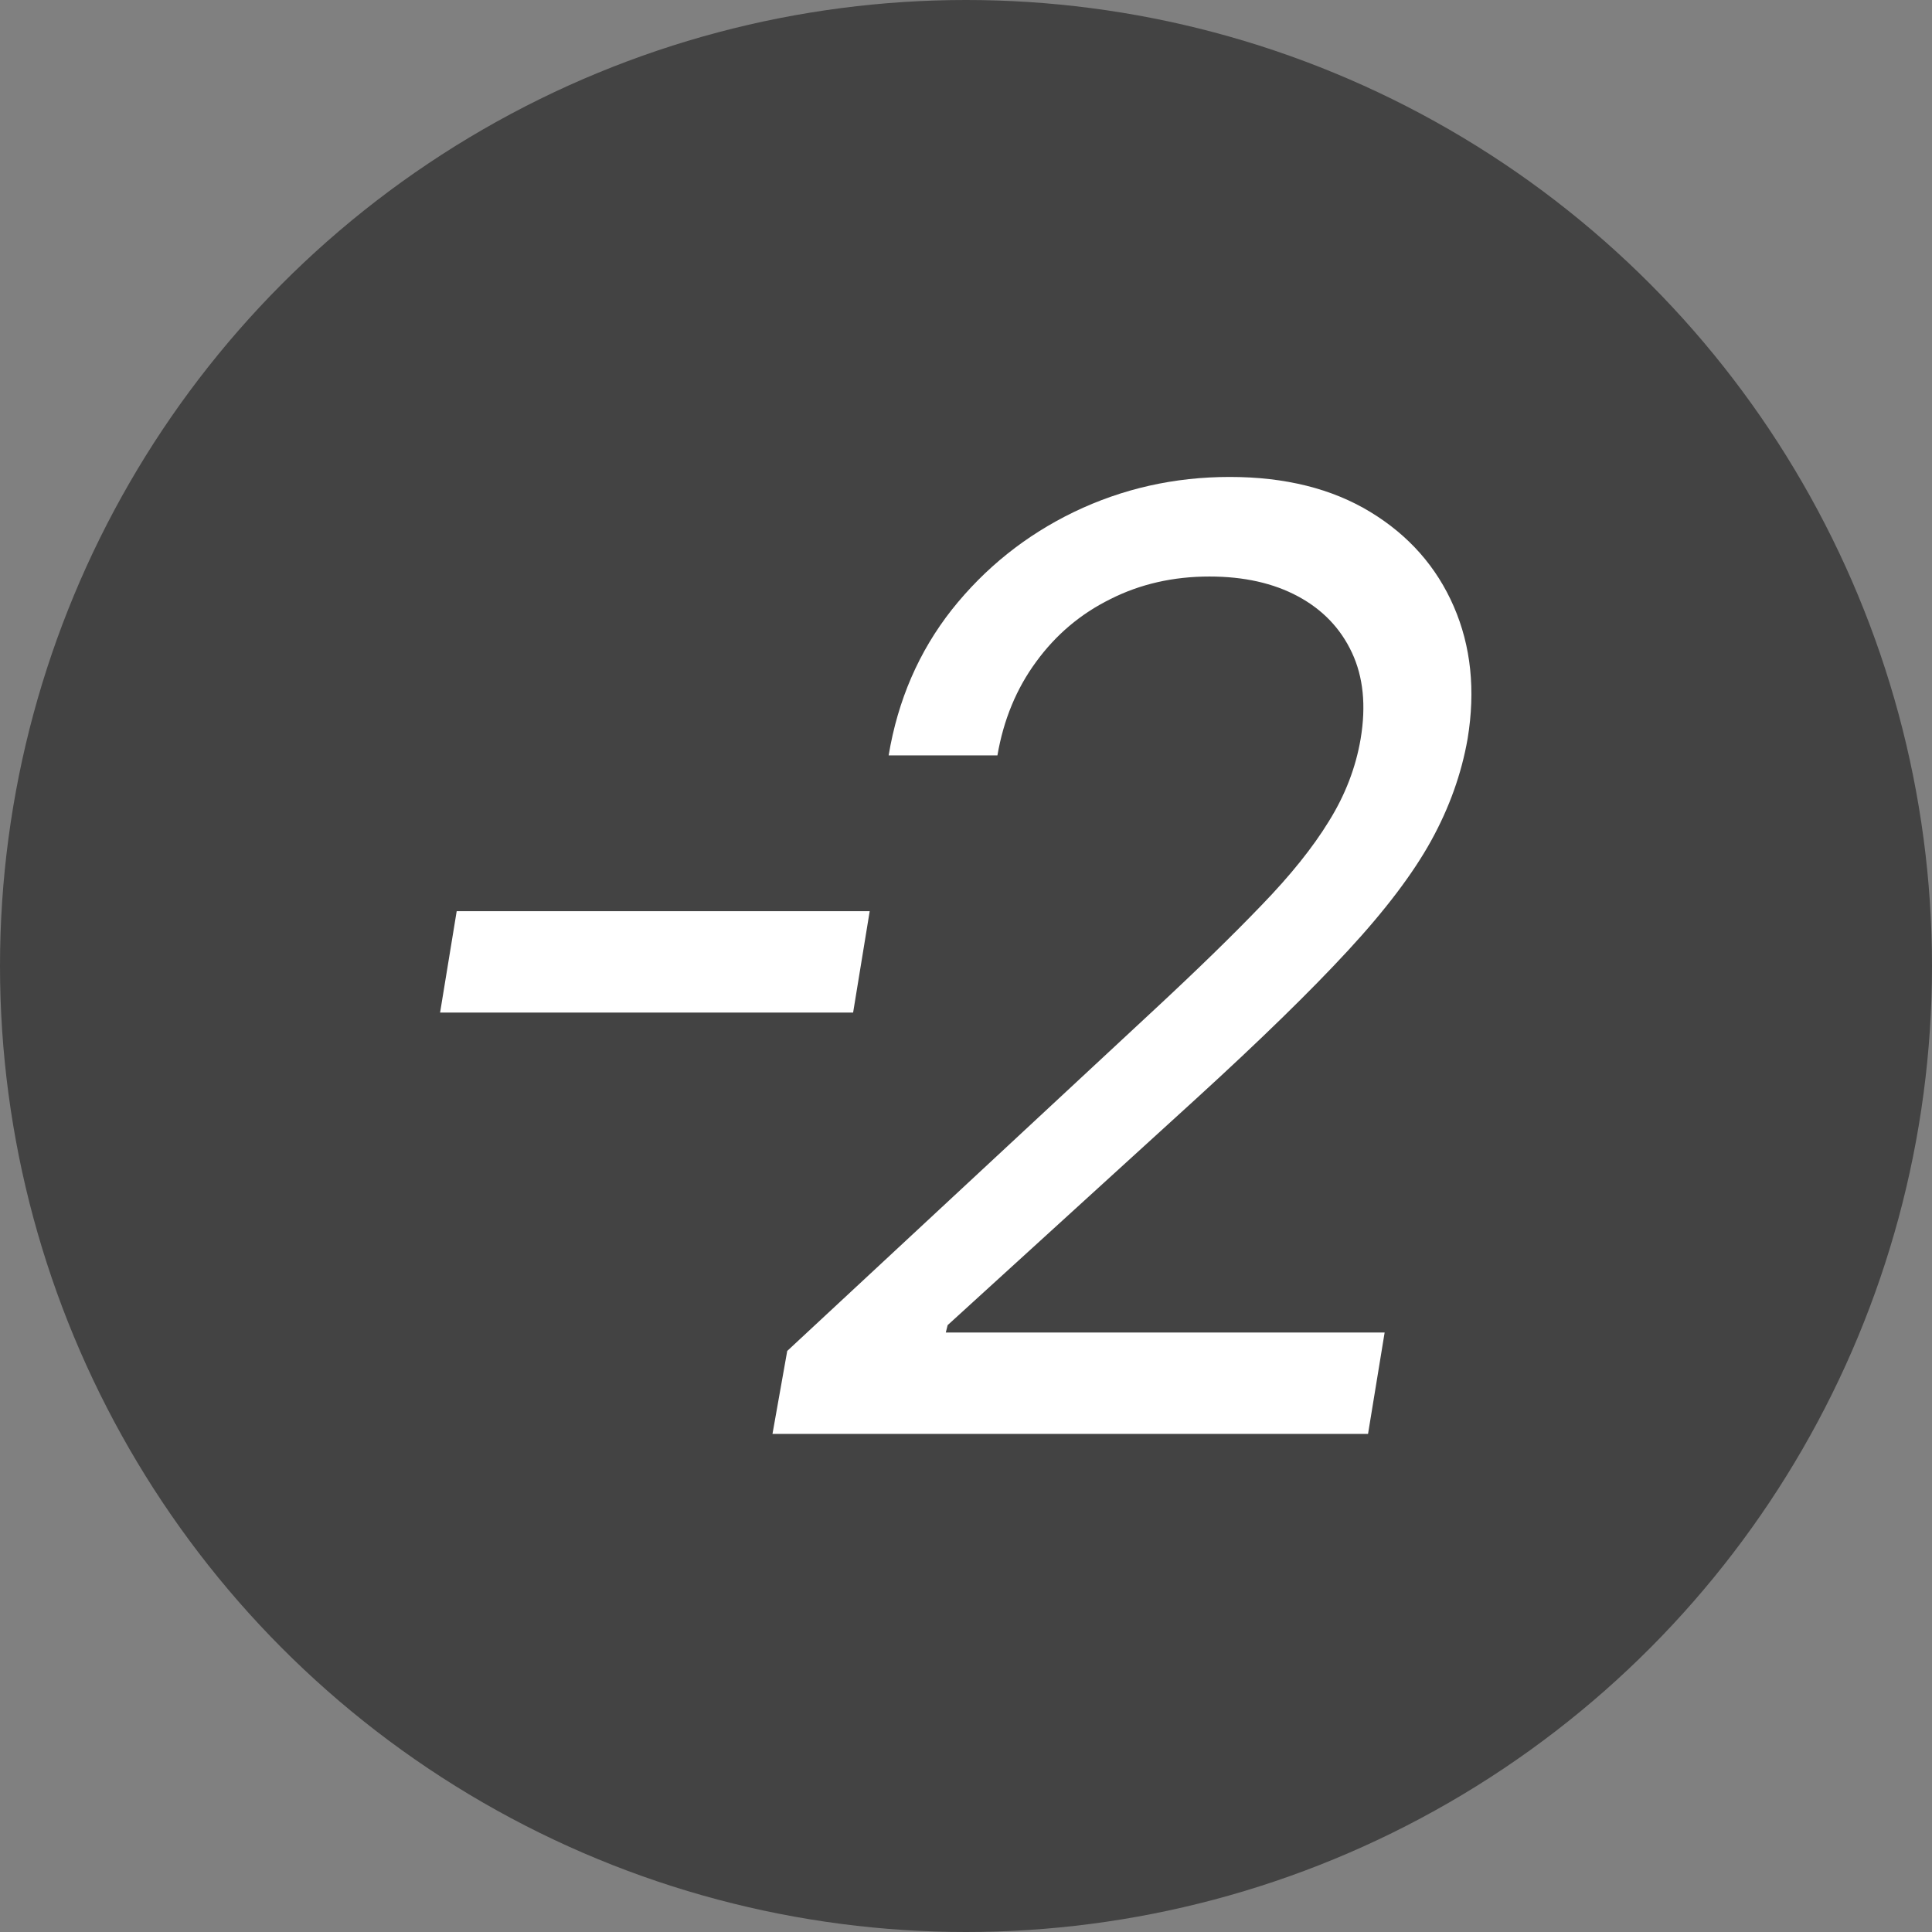
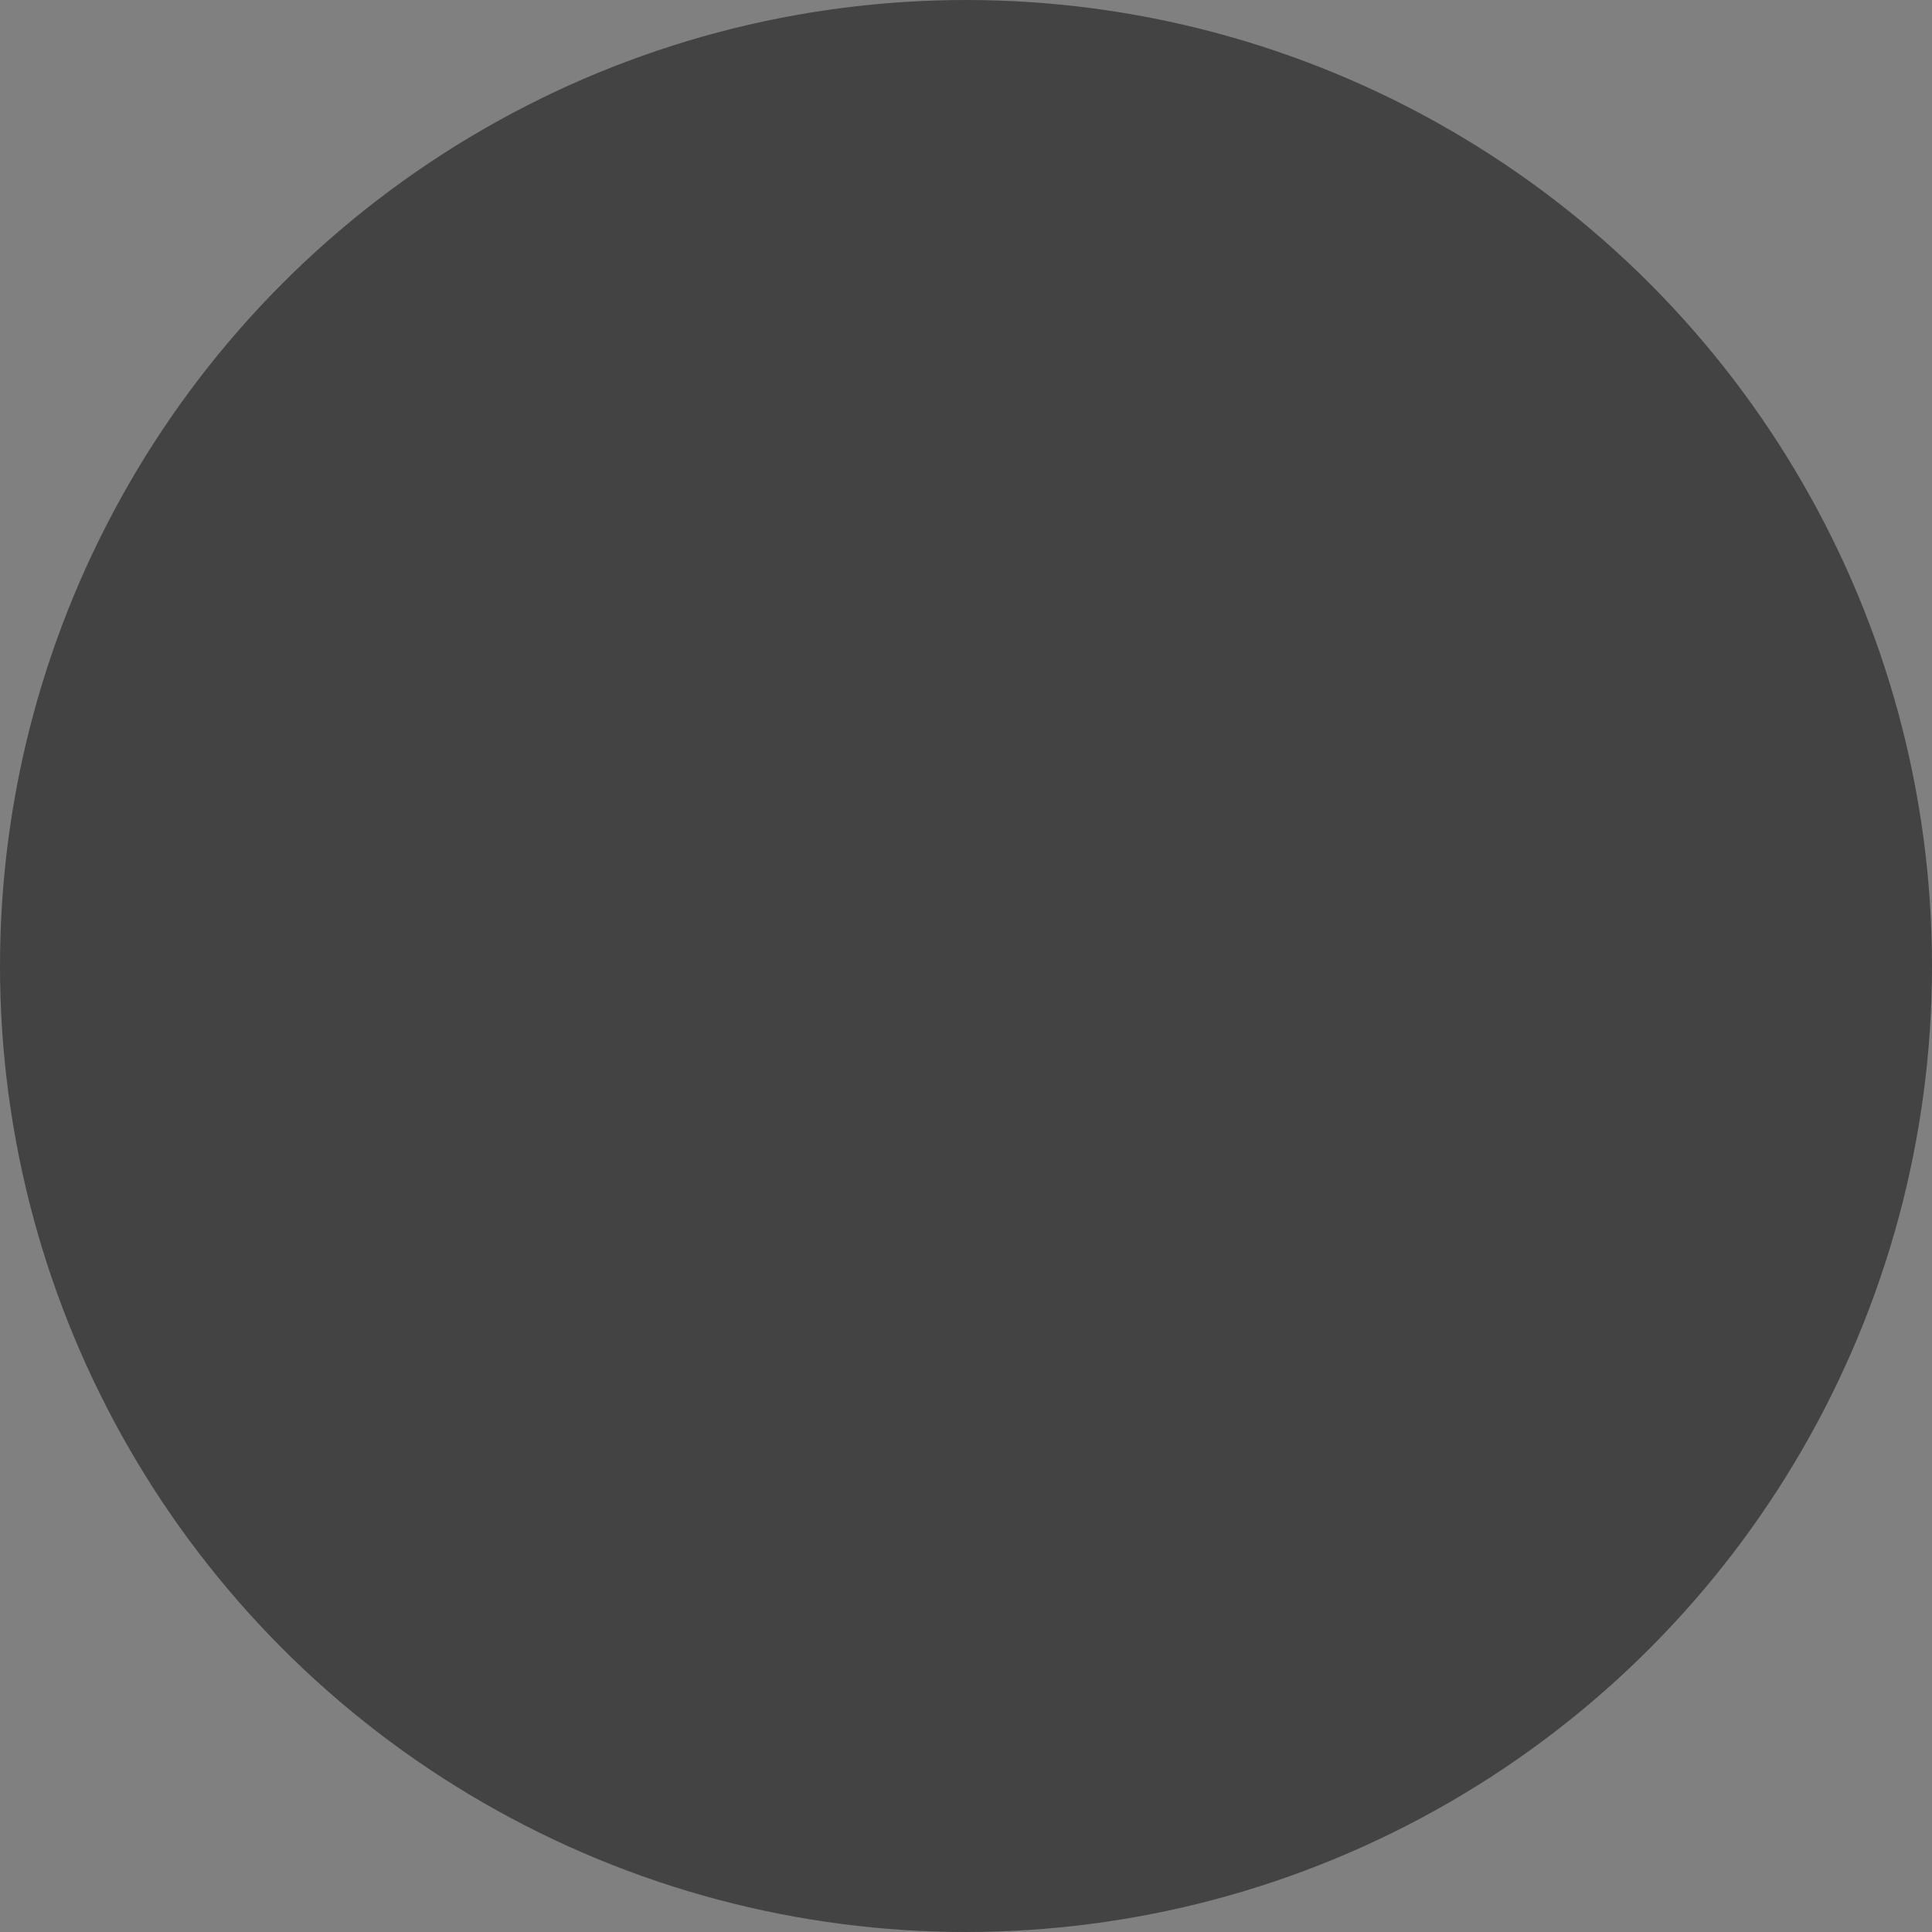
<svg xmlns="http://www.w3.org/2000/svg" width="128" height="128" viewBox="0 0 128 128" fill="none">
  <rect x="0" y="0" width="128" height="128" fill="#808080" stroke="none" />
  <circle cx="64" cy="64" r="64" fill="#434343" />
-   <path d="M57.62 60.368L56.521 67.087H29.157L30.257 60.368H57.62ZM51.179 95L52.156 89.503L76.466 66.903C79.316 64.257 81.688 61.946 83.582 59.971C85.495 57.996 86.982 56.143 88.04 54.413C89.119 52.682 89.822 50.86 90.147 48.946C90.514 46.747 90.321 44.843 89.567 43.235C88.814 41.627 87.623 40.385 85.994 39.509C84.365 38.634 82.411 38.196 80.13 38.196C77.728 38.196 75.539 38.695 73.564 39.693C71.59 40.67 69.951 42.054 68.647 43.846C67.344 45.617 66.489 47.684 66.082 50.045H58.875C59.486 46.381 60.88 43.164 63.059 40.395C65.258 37.626 67.955 35.468 71.152 33.92C74.369 32.373 77.809 31.599 81.474 31.599C85.139 31.599 88.244 32.373 90.789 33.92C93.334 35.468 95.176 37.555 96.317 40.181C97.457 42.807 97.762 45.729 97.233 48.946C96.826 51.267 96.021 53.517 94.82 55.695C93.619 57.874 91.776 60.307 89.292 62.994C86.829 65.662 83.49 68.919 79.275 72.767L62.784 87.793L62.662 88.281H91.736L90.636 95H51.179Z" fill="white" />
</svg>